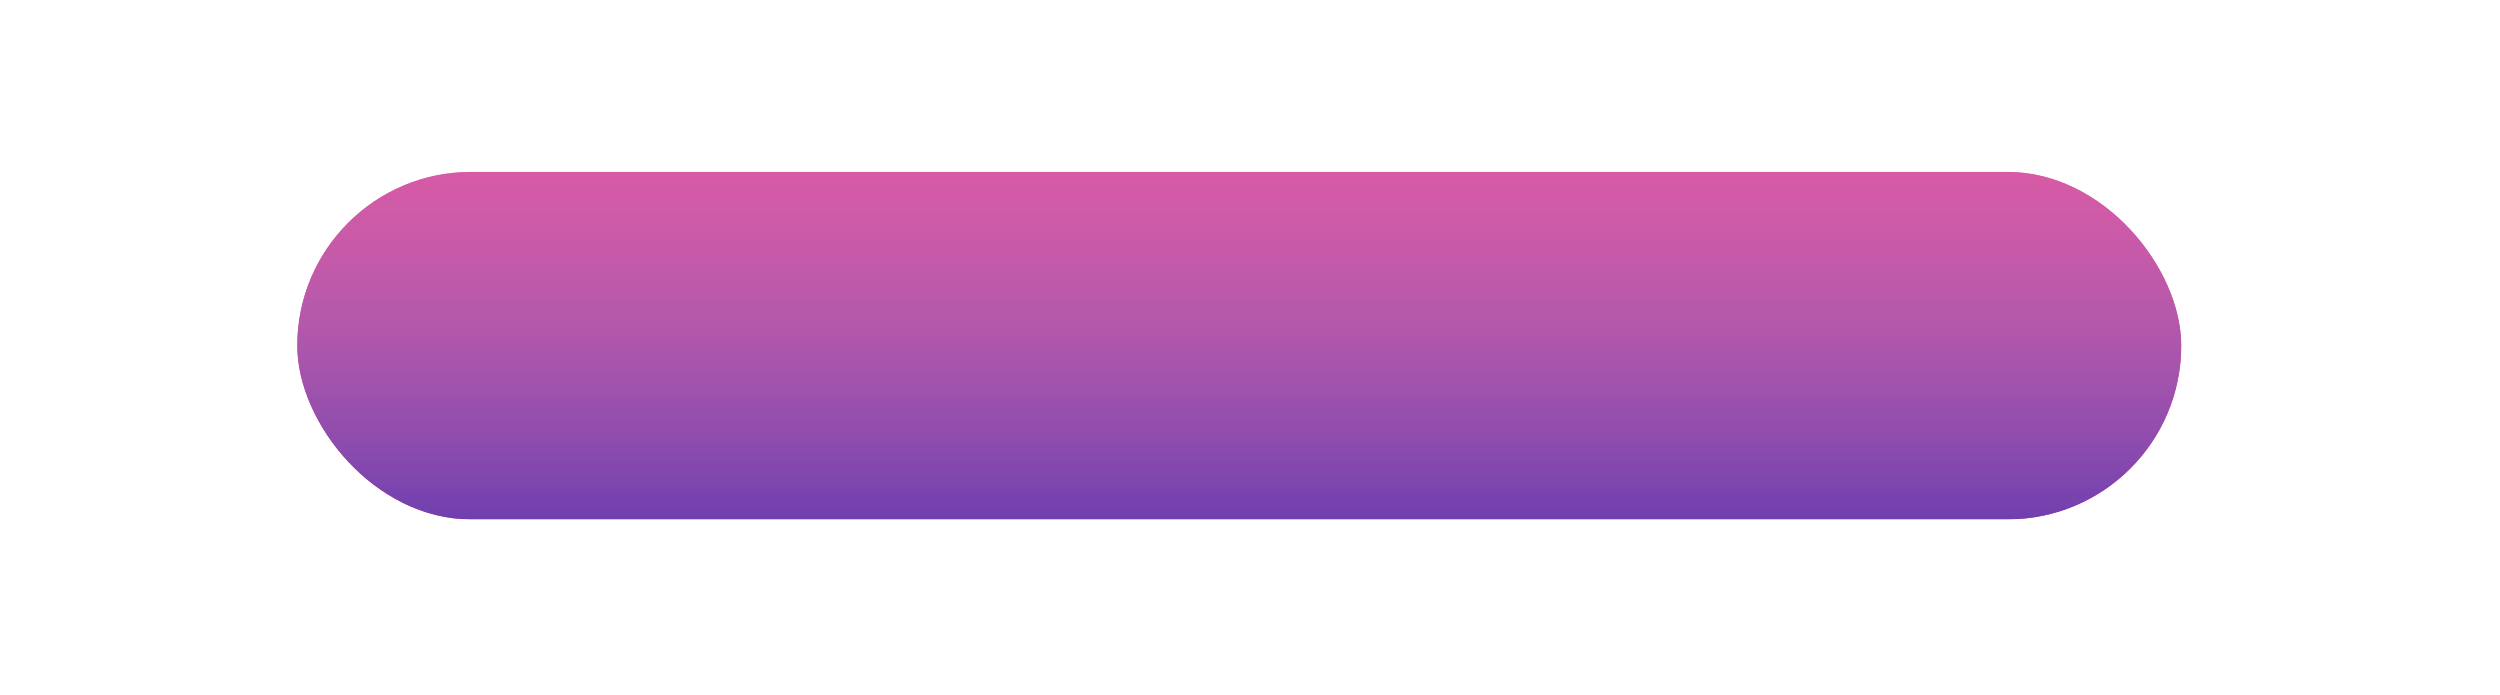
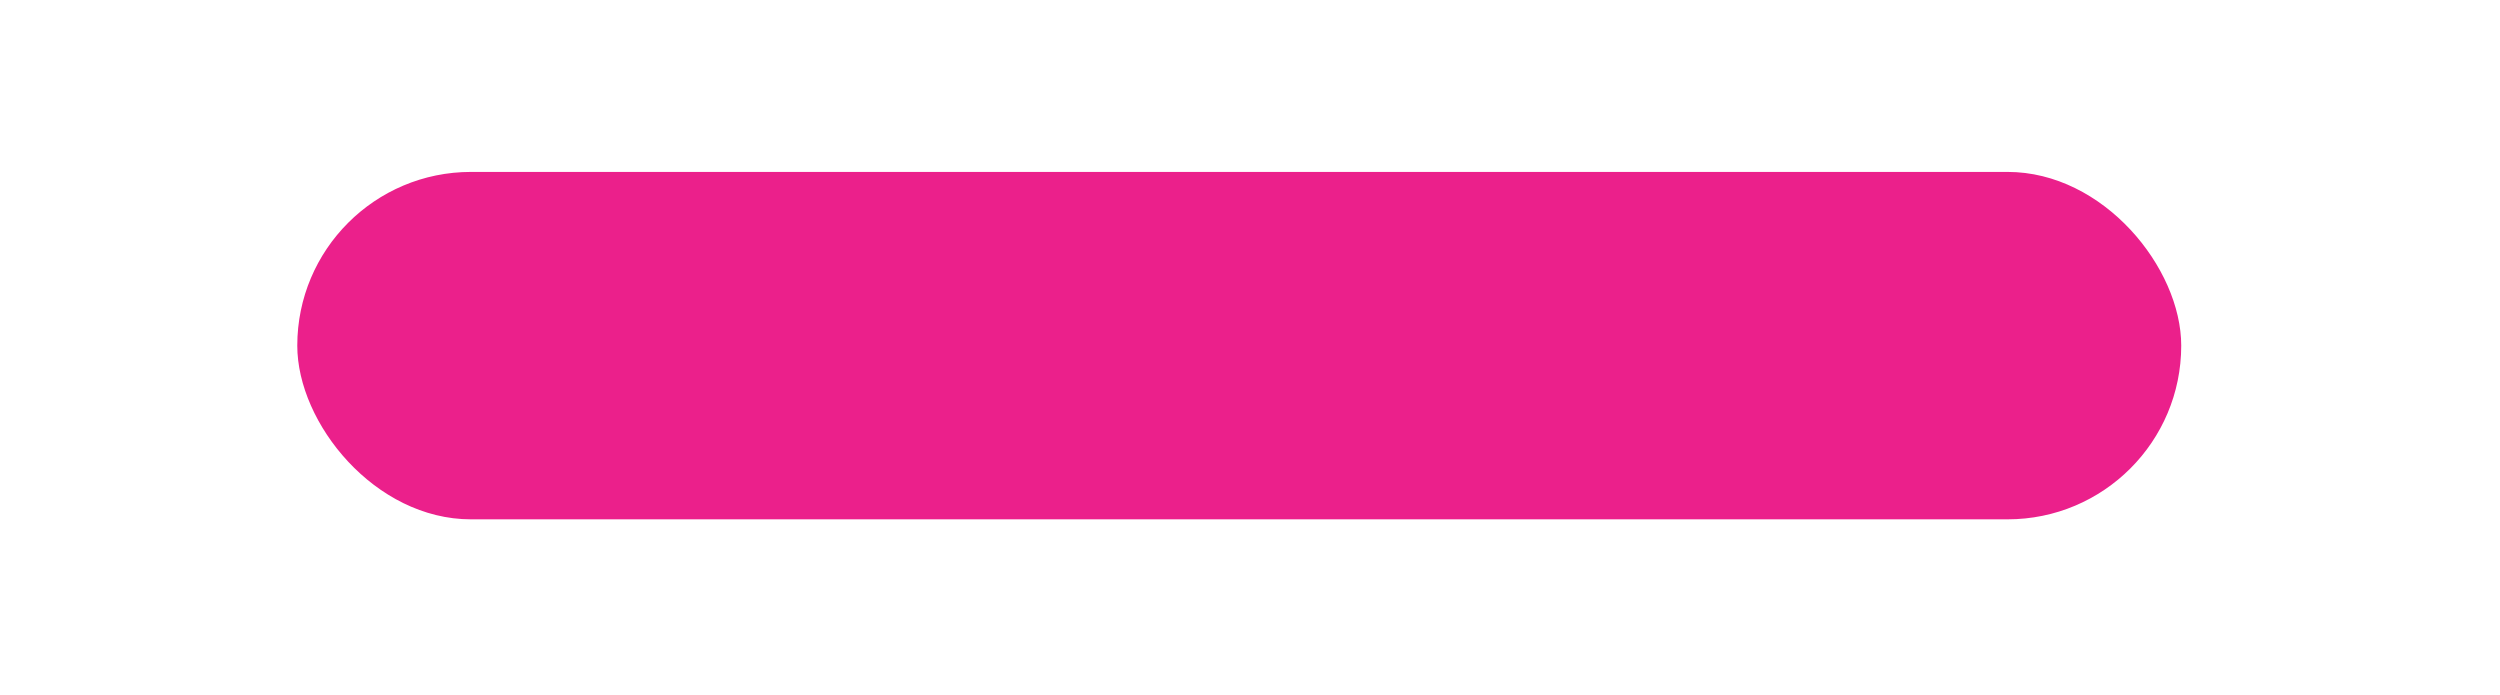
<svg xmlns="http://www.w3.org/2000/svg" width="698" height="194" viewBox="0 0 698 194" fill="none">
  <g filter="url(#filter0_d)">
    <rect x="83" y="48" width="526" height="97" rx="48.5" fill="#EB208B" />
-     <rect x="83" y="48" width="526" height="97" rx="48.5" fill="url(#paint0_linear)" />
  </g>
  <defs>
    <filter id="filter0_d" x="48" y="13" width="596" height="167" filterUnits="userSpaceOnUse" color-interpolation-filters="sRGB">
      <feFlood flood-opacity="0" result="BackgroundImageFix" />
      <feColorMatrix in="SourceAlpha" type="matrix" values="0 0 0 0 0 0 0 0 0 0 0 0 0 0 0 0 0 0 127 0" />
      <feMorphology radius="5" operator="dilate" in="SourceAlpha" result="effect1_dropShadow" />
      <feOffset />
      <feGaussianBlur stdDeviation="15" />
      <feColorMatrix type="matrix" values="0 0 0 0 0.561 0 0 0 0 0.157 0 0 0 0 0.506 0 0 0 0.24 0" />
      <feBlend mode="normal" in2="BackgroundImageFix" result="effect1_dropShadow" />
      <feBlend mode="normal" in="SourceGraphic" in2="effect1_dropShadow" result="shape" />
    </filter>
    <linearGradient id="paint0_linear" x1="346" y1="48" x2="346" y2="145" gradientUnits="userSpaceOnUse">
      <stop stop-color="#C48EBD" stop-opacity="0.524" />
      <stop offset="1" stop-color="#6F3FAF" />
      <stop offset="1" stop-color="white" stop-opacity="0" />
    </linearGradient>
  </defs>
</svg>